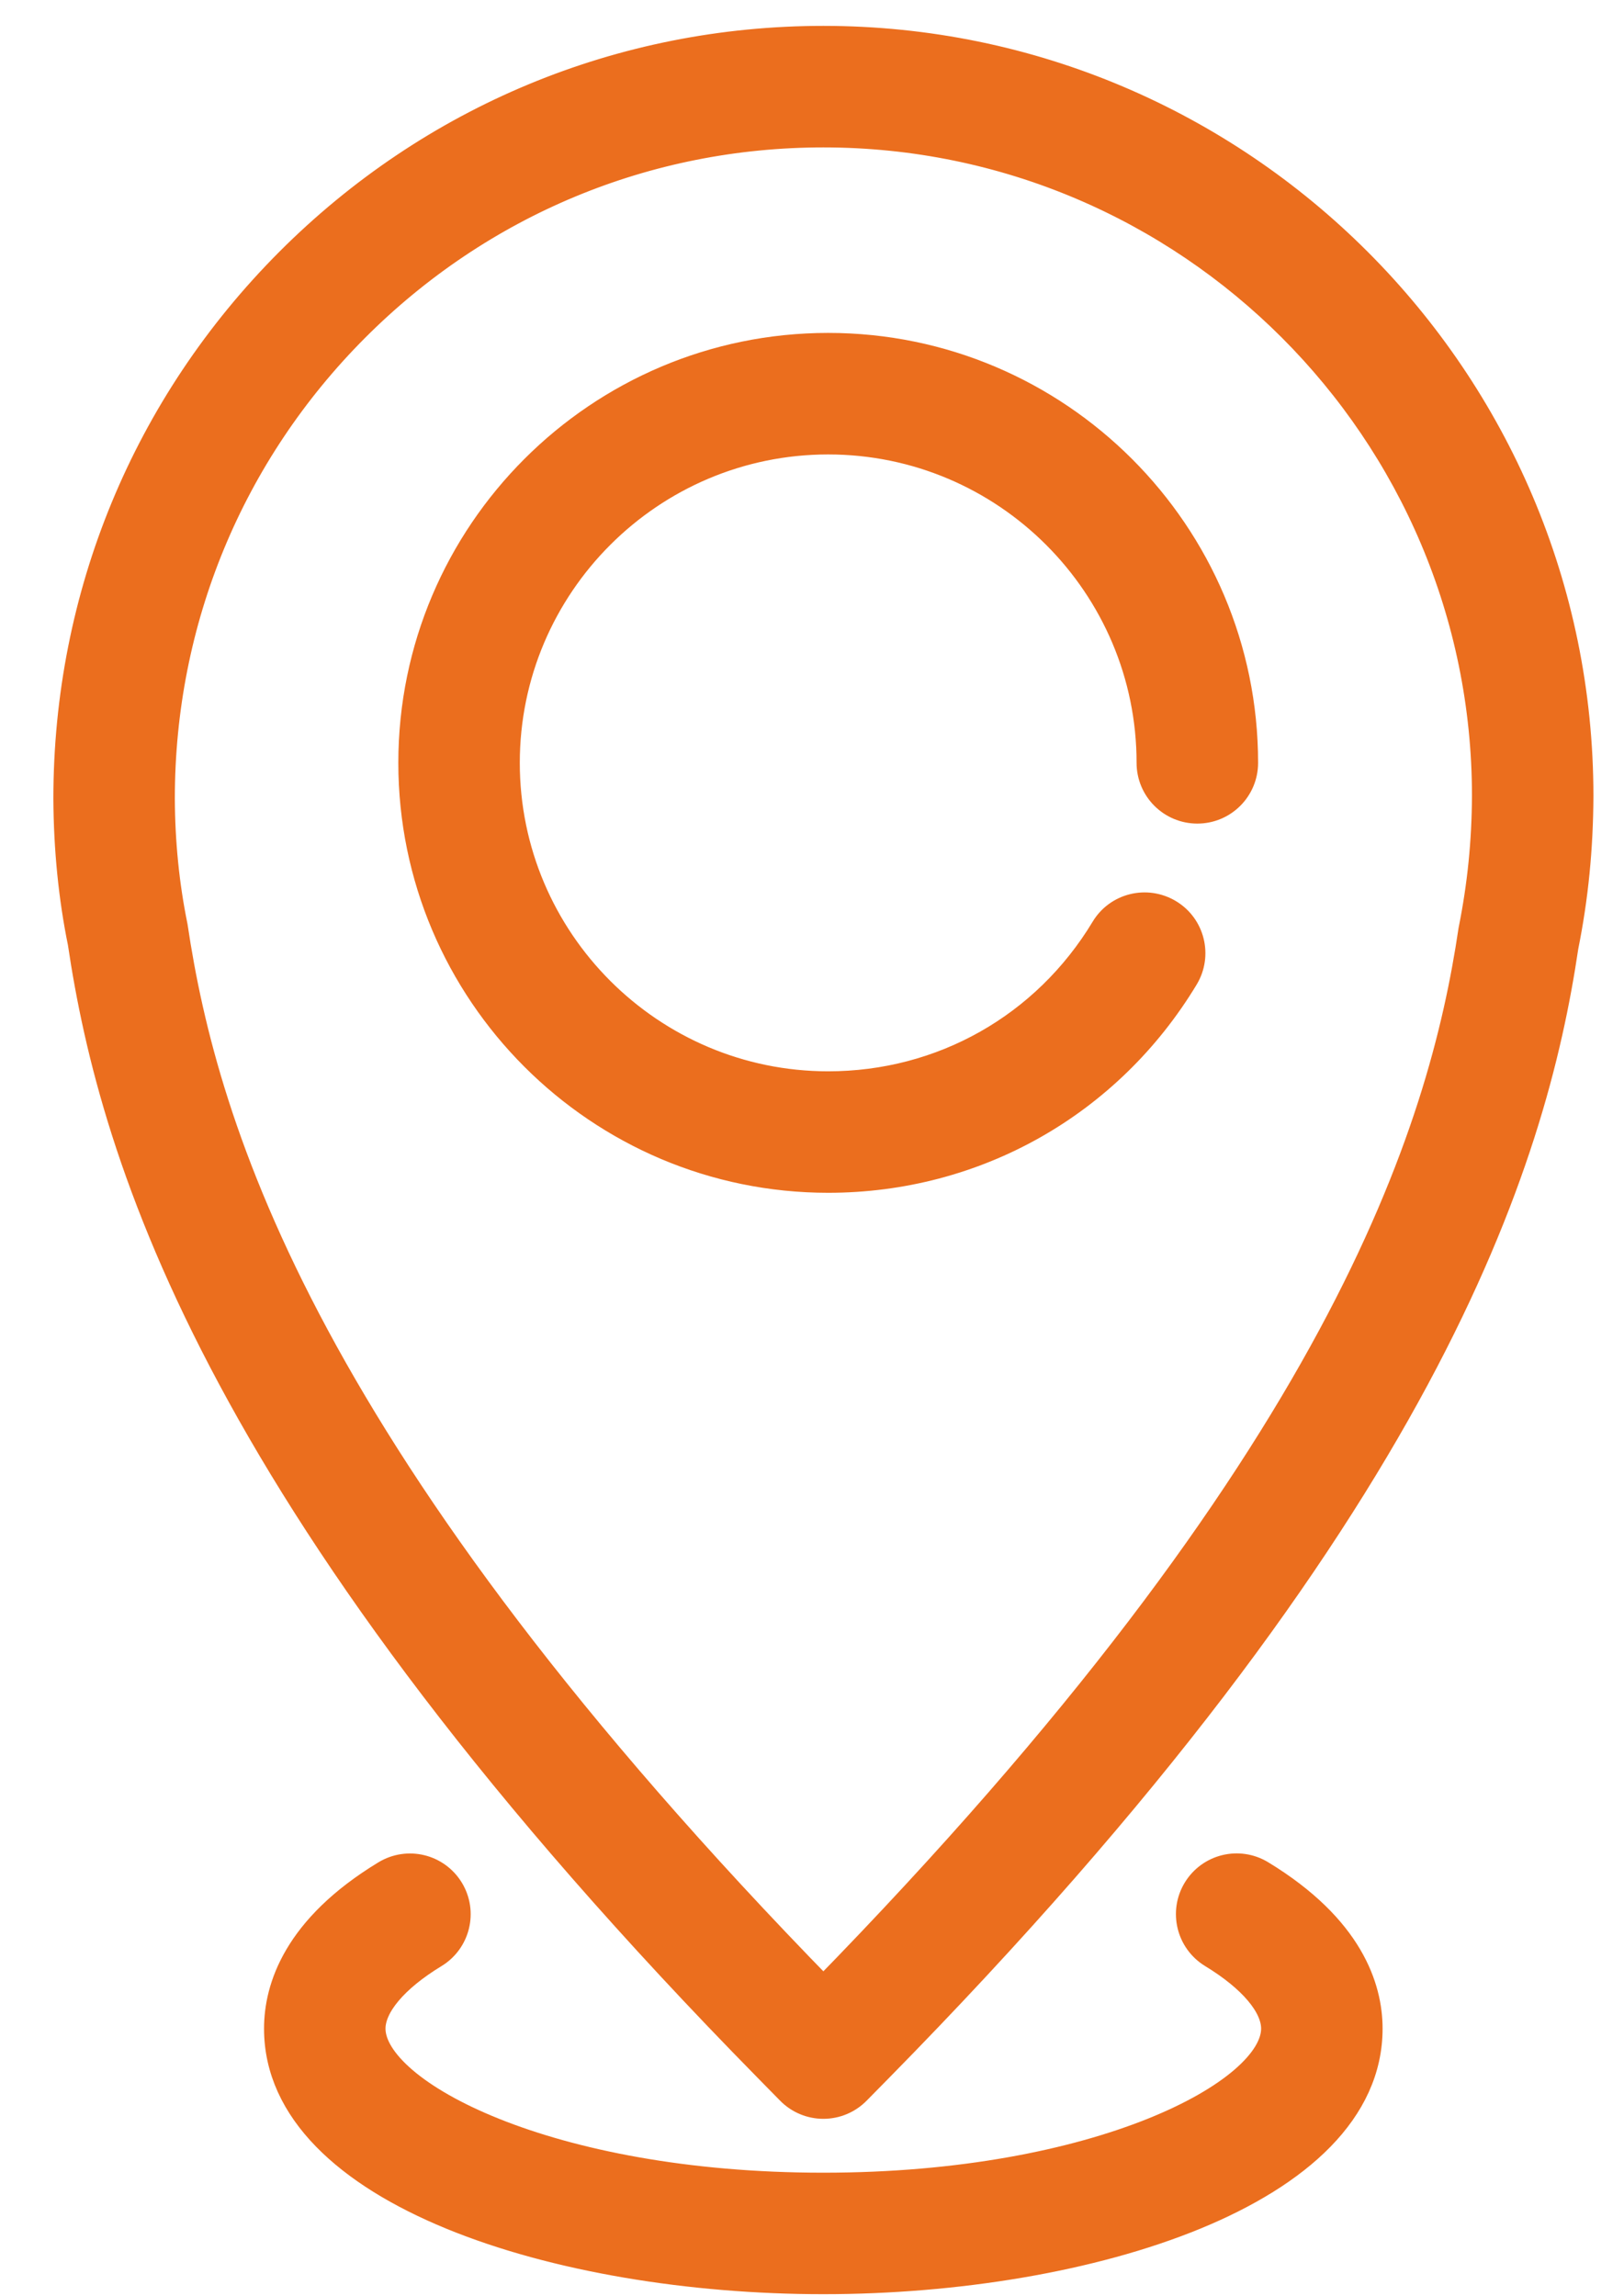
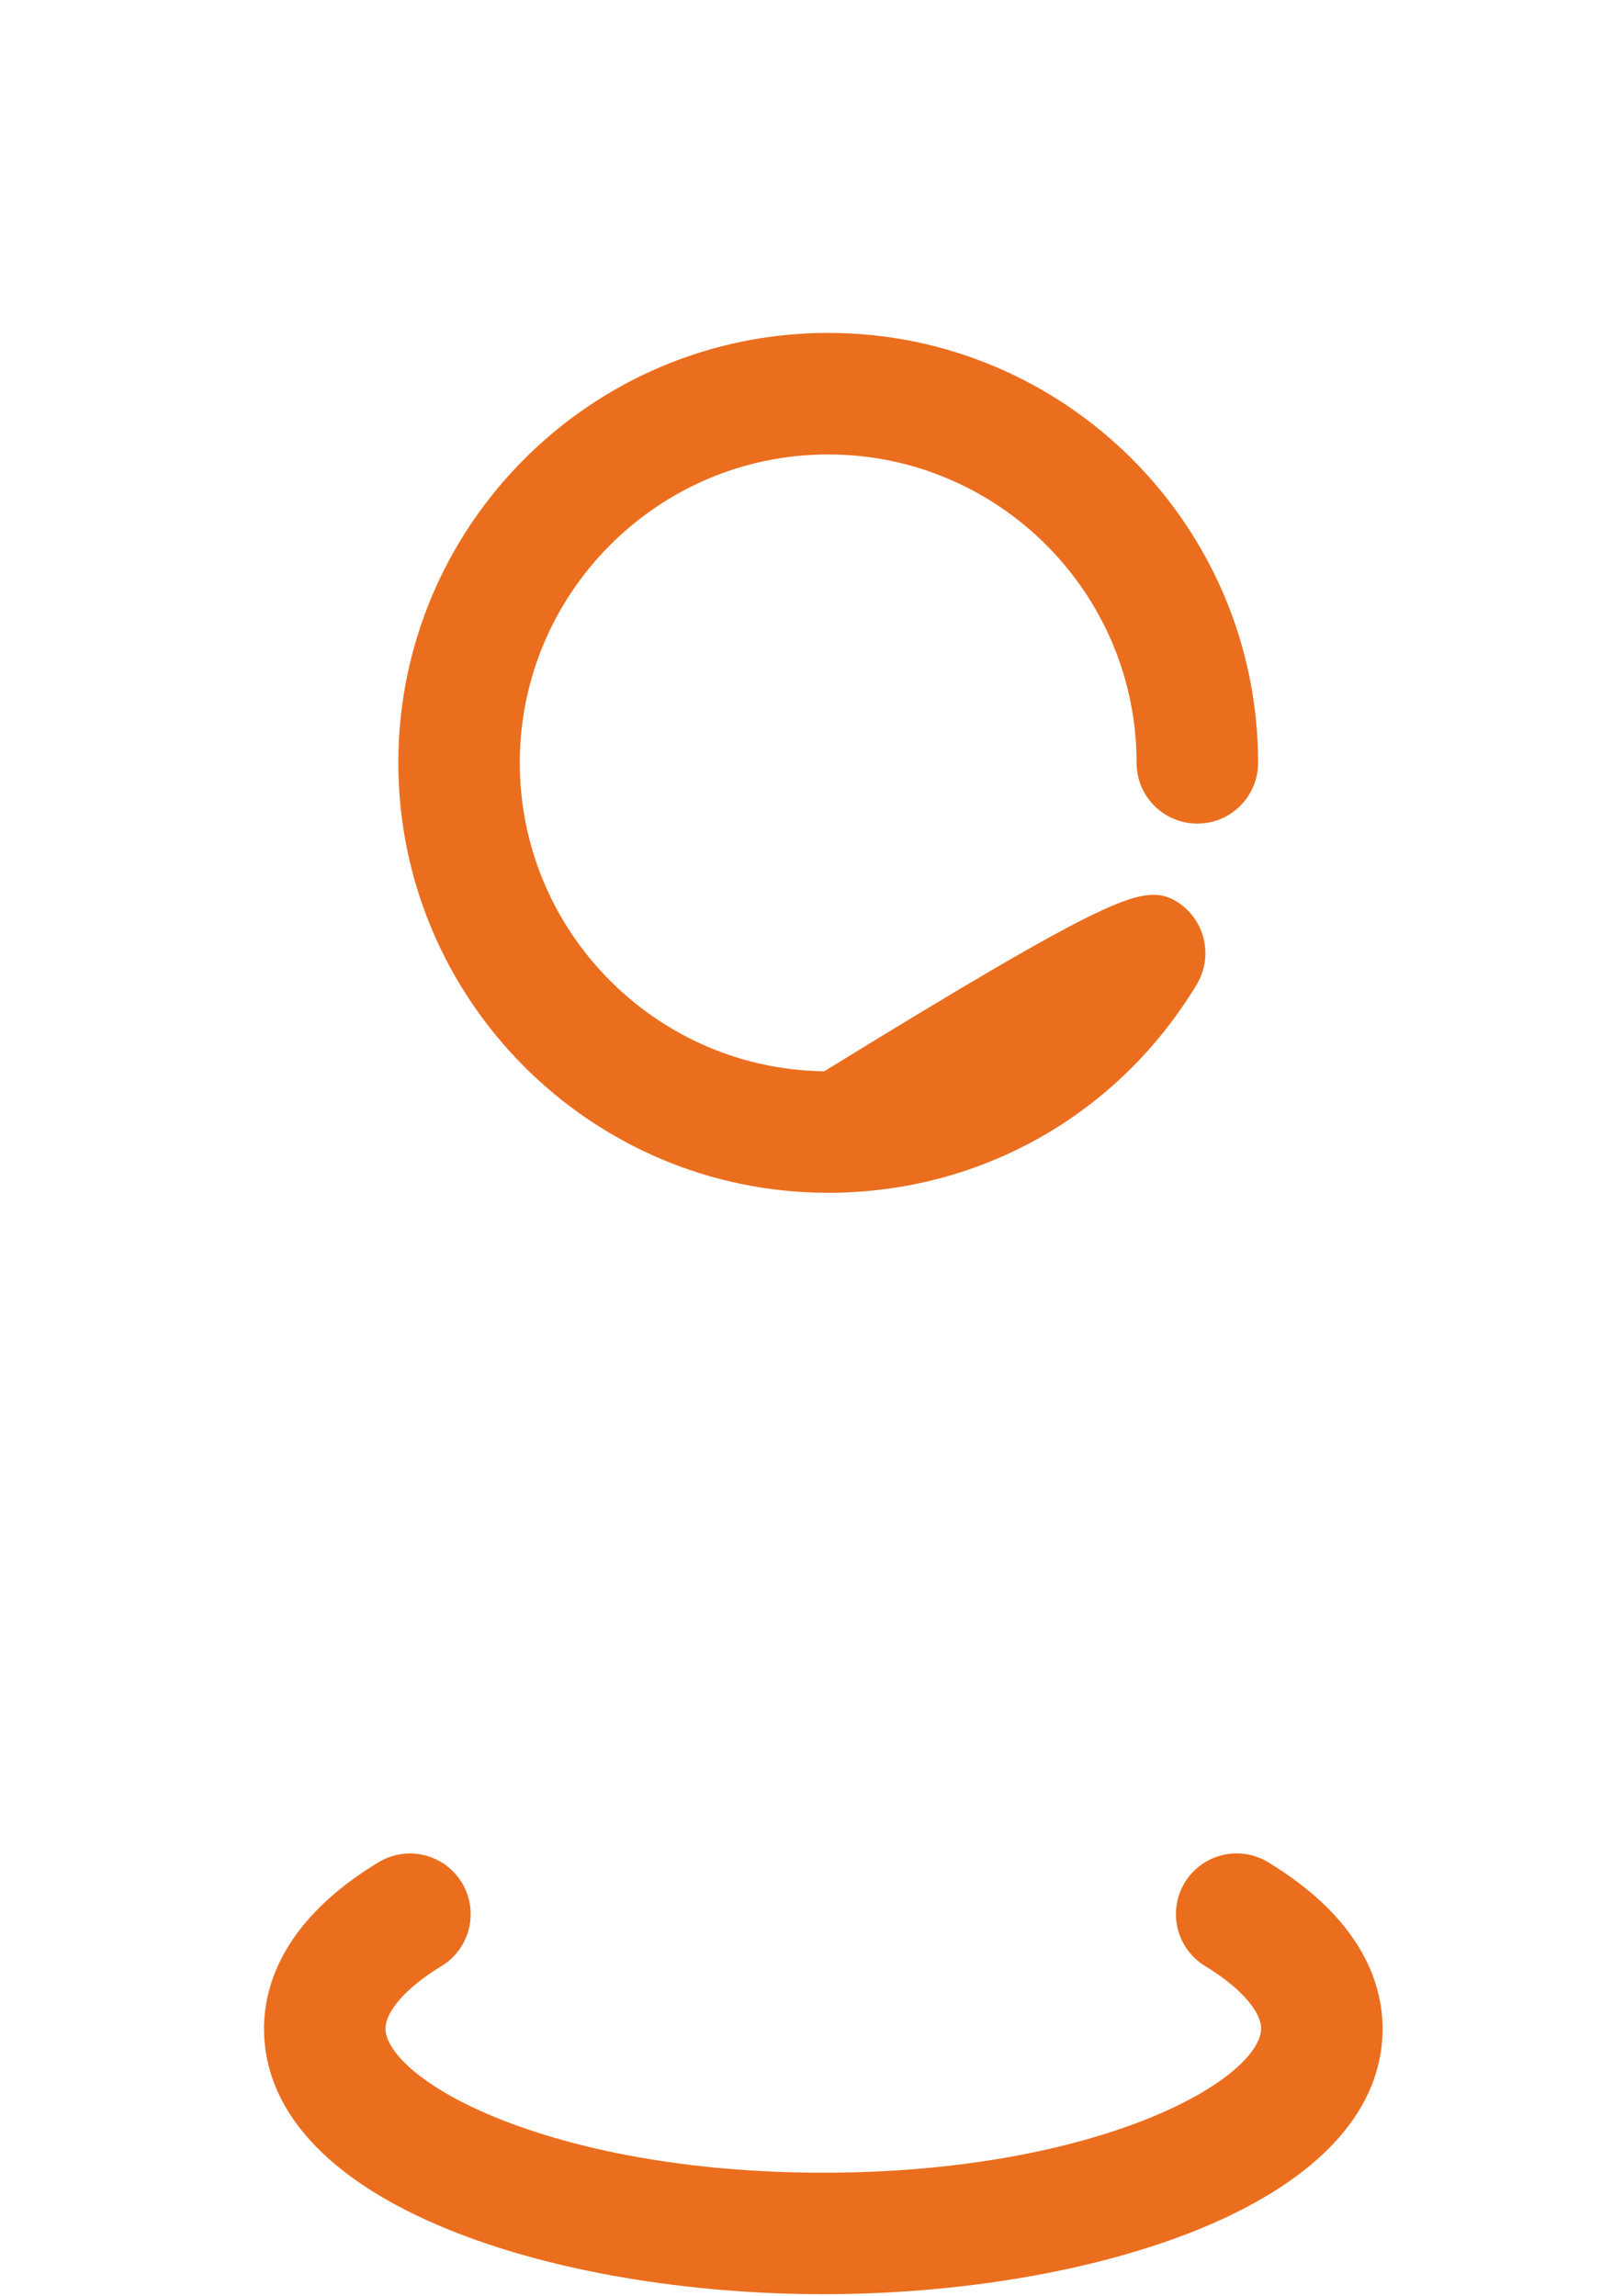
<svg xmlns="http://www.w3.org/2000/svg" width="29" height="41" viewBox="0 0 29 41" fill="none">
-   <path d="M14.703 37.581C14.48 37.581 14.266 37.492 14.109 37.332L13.717 36.933C3.928 26.976 2.033 20.691 1.459 16.829C1.296 16.033 1.207 15.154 1.203 14.26C1.203 10.637 2.609 7.235 5.161 4.676C7.711 2.12 11.1 0.712 14.703 0.712C22.147 0.712 28.204 6.769 28.204 14.213C28.2 15.147 28.113 16.024 27.937 16.899C27.372 20.707 25.48 26.976 15.691 36.932L15.298 37.331C15.141 37.491 14.927 37.581 14.703 37.581ZM14.703 2.382C11.546 2.382 8.578 3.616 6.342 5.856C4.104 8.1 2.872 11.083 2.872 14.257C2.875 15.039 2.952 15.808 3.102 16.541C3.645 20.189 5.434 26.069 14.703 35.556C23.973 26.069 25.759 20.205 26.292 16.612C26.454 15.803 26.531 15.031 26.535 14.21C26.535 7.689 21.227 2.382 14.703 2.382Z" fill="#EB6E1E" stroke="#EB6E1E" stroke-width="0.5" />
-   <path d="M14.789 21.047C10.694 21.047 7.363 17.716 7.363 13.62C7.363 9.525 10.695 6.194 14.789 6.194C18.884 6.194 22.216 9.526 22.216 13.62C22.216 14.081 21.843 14.455 21.381 14.455C20.919 14.455 20.546 14.081 20.546 13.62C20.546 10.446 17.963 7.864 14.789 7.864C11.616 7.864 9.032 10.447 9.032 13.62C9.032 16.795 11.616 19.378 14.789 19.378C16.826 19.378 18.671 18.335 19.725 16.587C19.962 16.192 20.474 16.066 20.871 16.304C21.266 16.541 21.393 17.055 21.155 17.45C19.796 19.702 17.417 21.047 14.789 21.047Z" fill="#EB6E1E" stroke="#EB6E1E" stroke-width="0.5" />
+   <path d="M14.789 21.047C10.694 21.047 7.363 17.716 7.363 13.62C7.363 9.525 10.695 6.194 14.789 6.194C18.884 6.194 22.216 9.526 22.216 13.62C22.216 14.081 21.843 14.455 21.381 14.455C20.919 14.455 20.546 14.081 20.546 13.62C20.546 10.446 17.963 7.864 14.789 7.864C11.616 7.864 9.032 10.447 9.032 13.62C9.032 16.795 11.616 19.378 14.789 19.378C19.962 16.192 20.474 16.066 20.871 16.304C21.266 16.541 21.393 17.055 21.155 17.45C19.796 19.702 17.417 21.047 14.789 21.047Z" fill="#EB6E1E" stroke="#EB6E1E" stroke-width="0.5" />
  <path d="M14.702 40.712C9.982 40.712 4.965 39.138 4.965 36.221C4.965 35.496 5.298 34.429 6.887 33.465C7.282 33.226 7.794 33.35 8.034 33.745C8.273 34.139 8.147 34.652 7.753 34.891C7.042 35.323 6.634 35.808 6.634 36.221C6.634 37.372 9.777 39.043 14.702 39.043C19.627 39.043 22.77 37.372 22.77 36.221C22.77 35.808 22.362 35.323 21.65 34.89C21.256 34.65 21.131 34.137 21.37 33.743C21.61 33.349 22.122 33.224 22.517 33.464C24.105 34.429 24.439 35.497 24.439 36.221C24.439 39.138 19.422 40.712 14.702 40.712Z" fill="#EB6E1E" stroke="#EB6E1E" stroke-width="0.5" />
</svg>